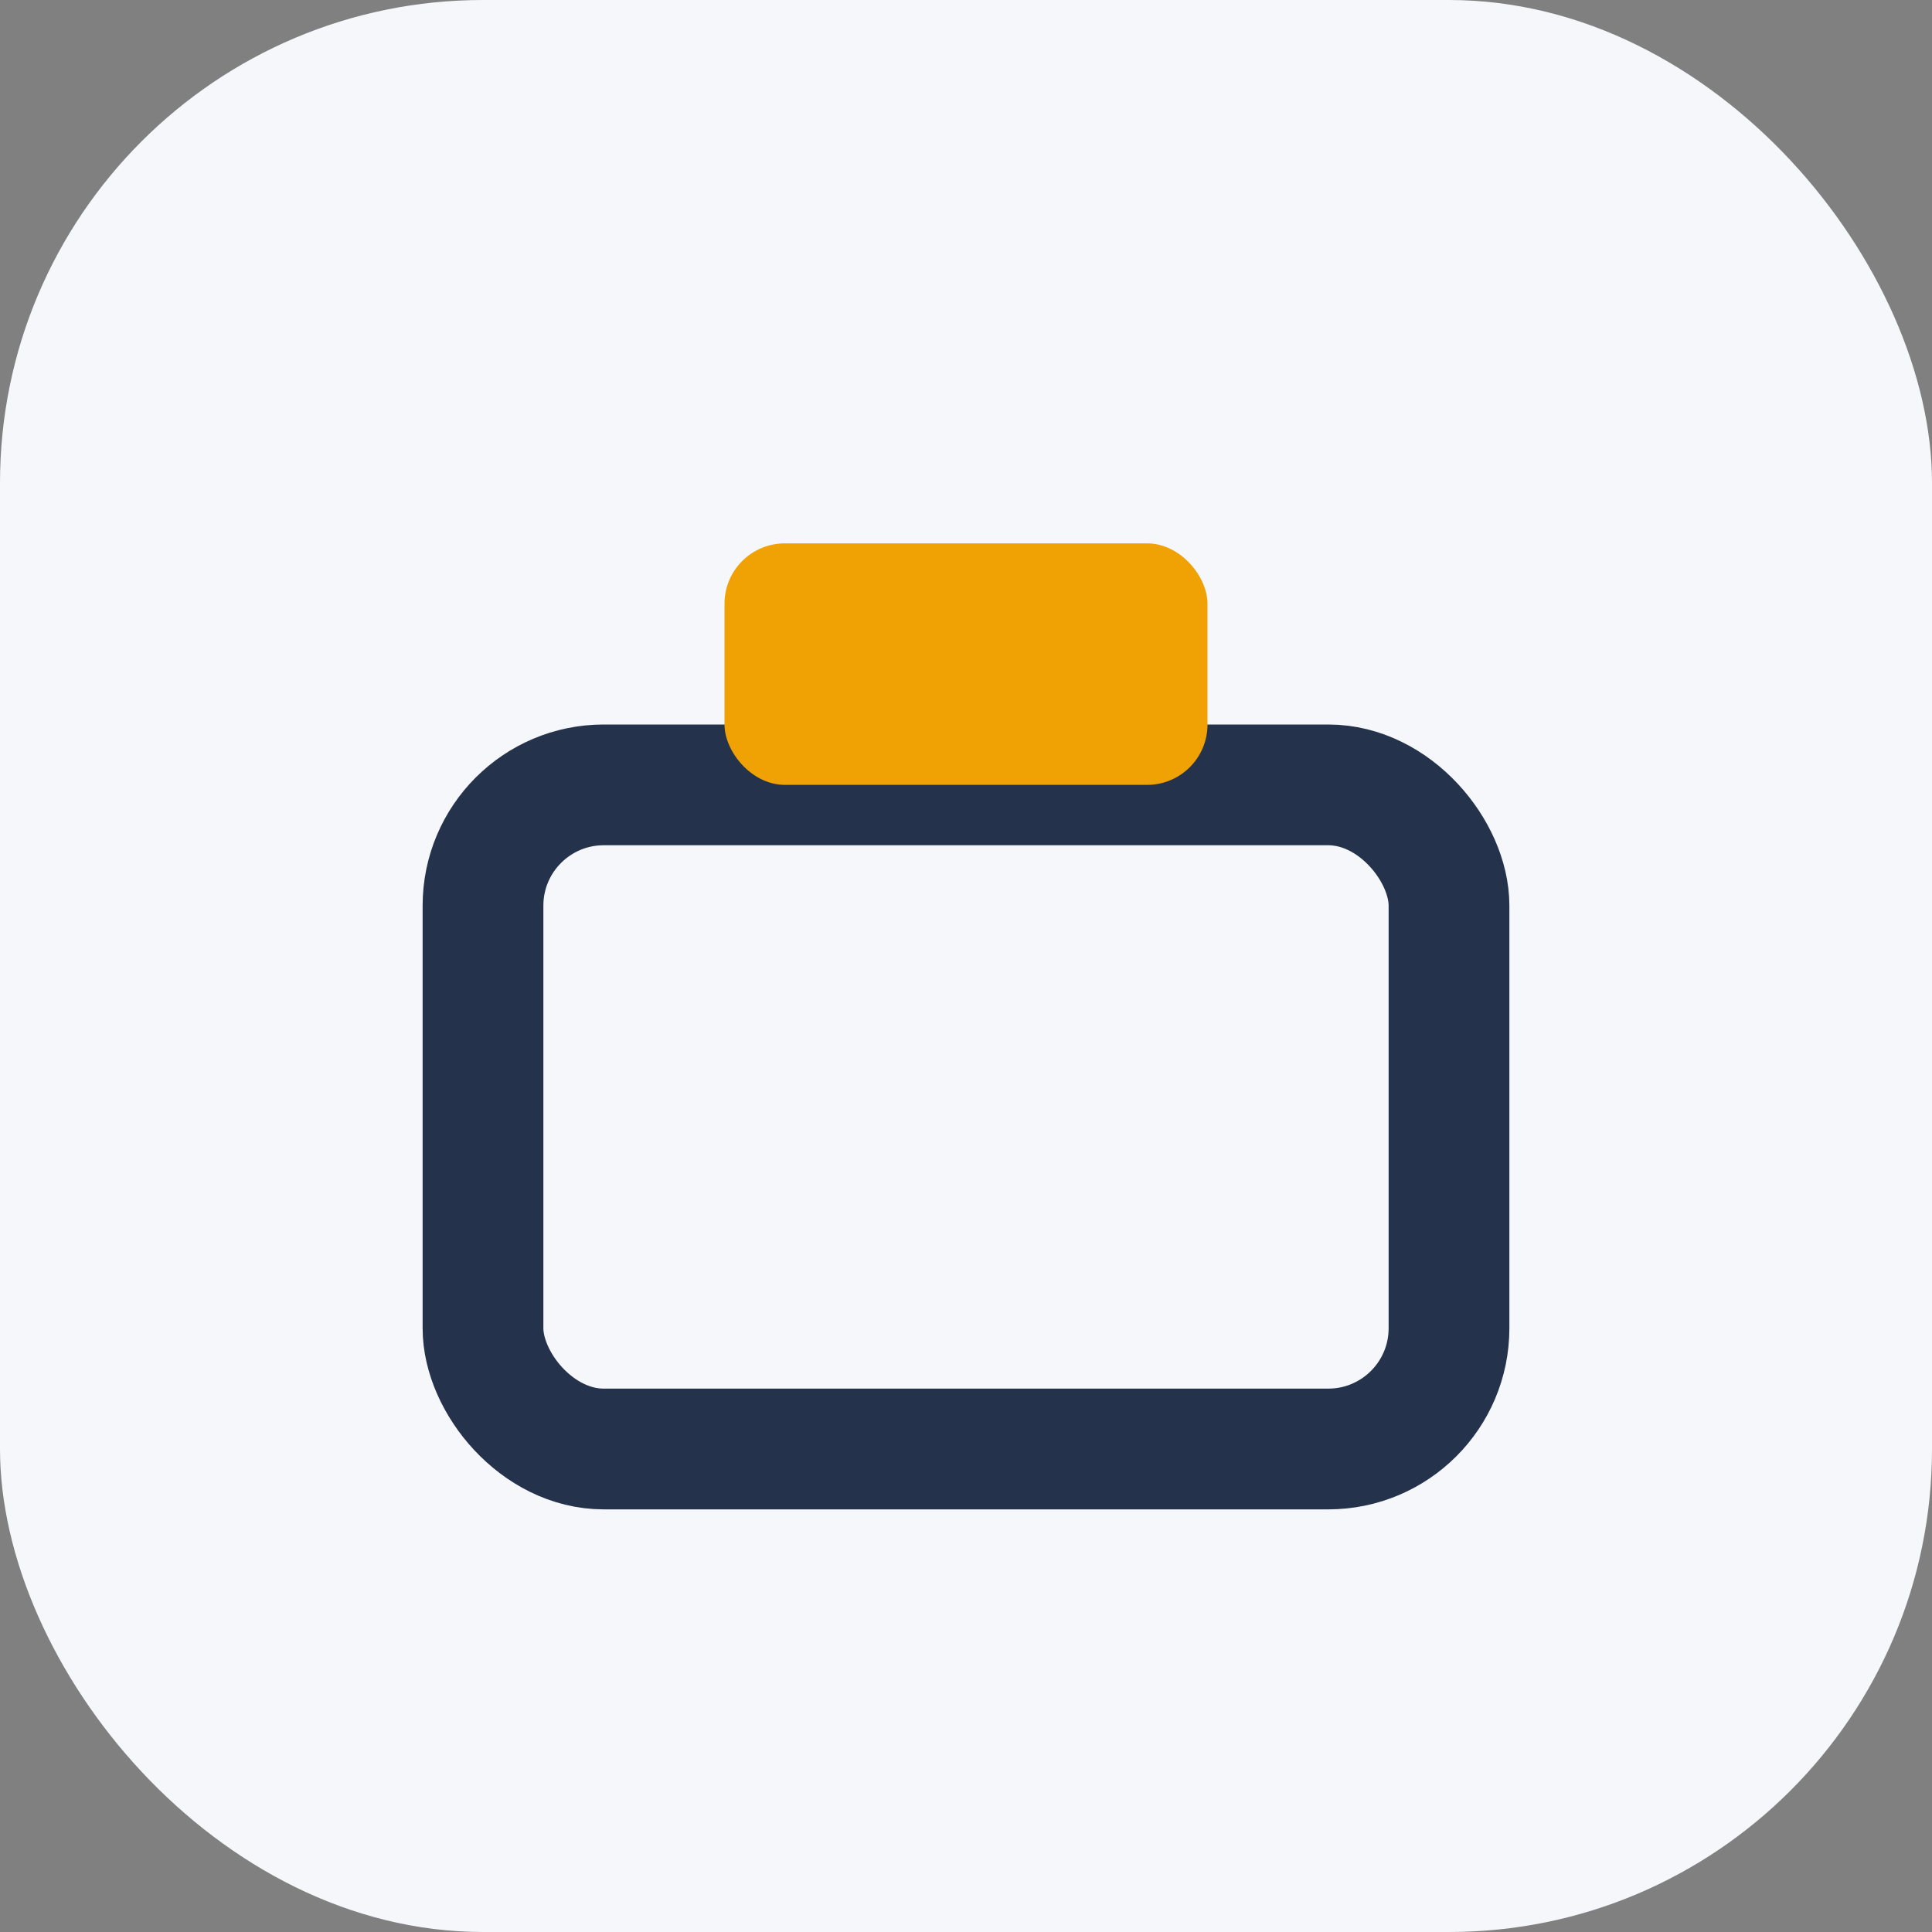
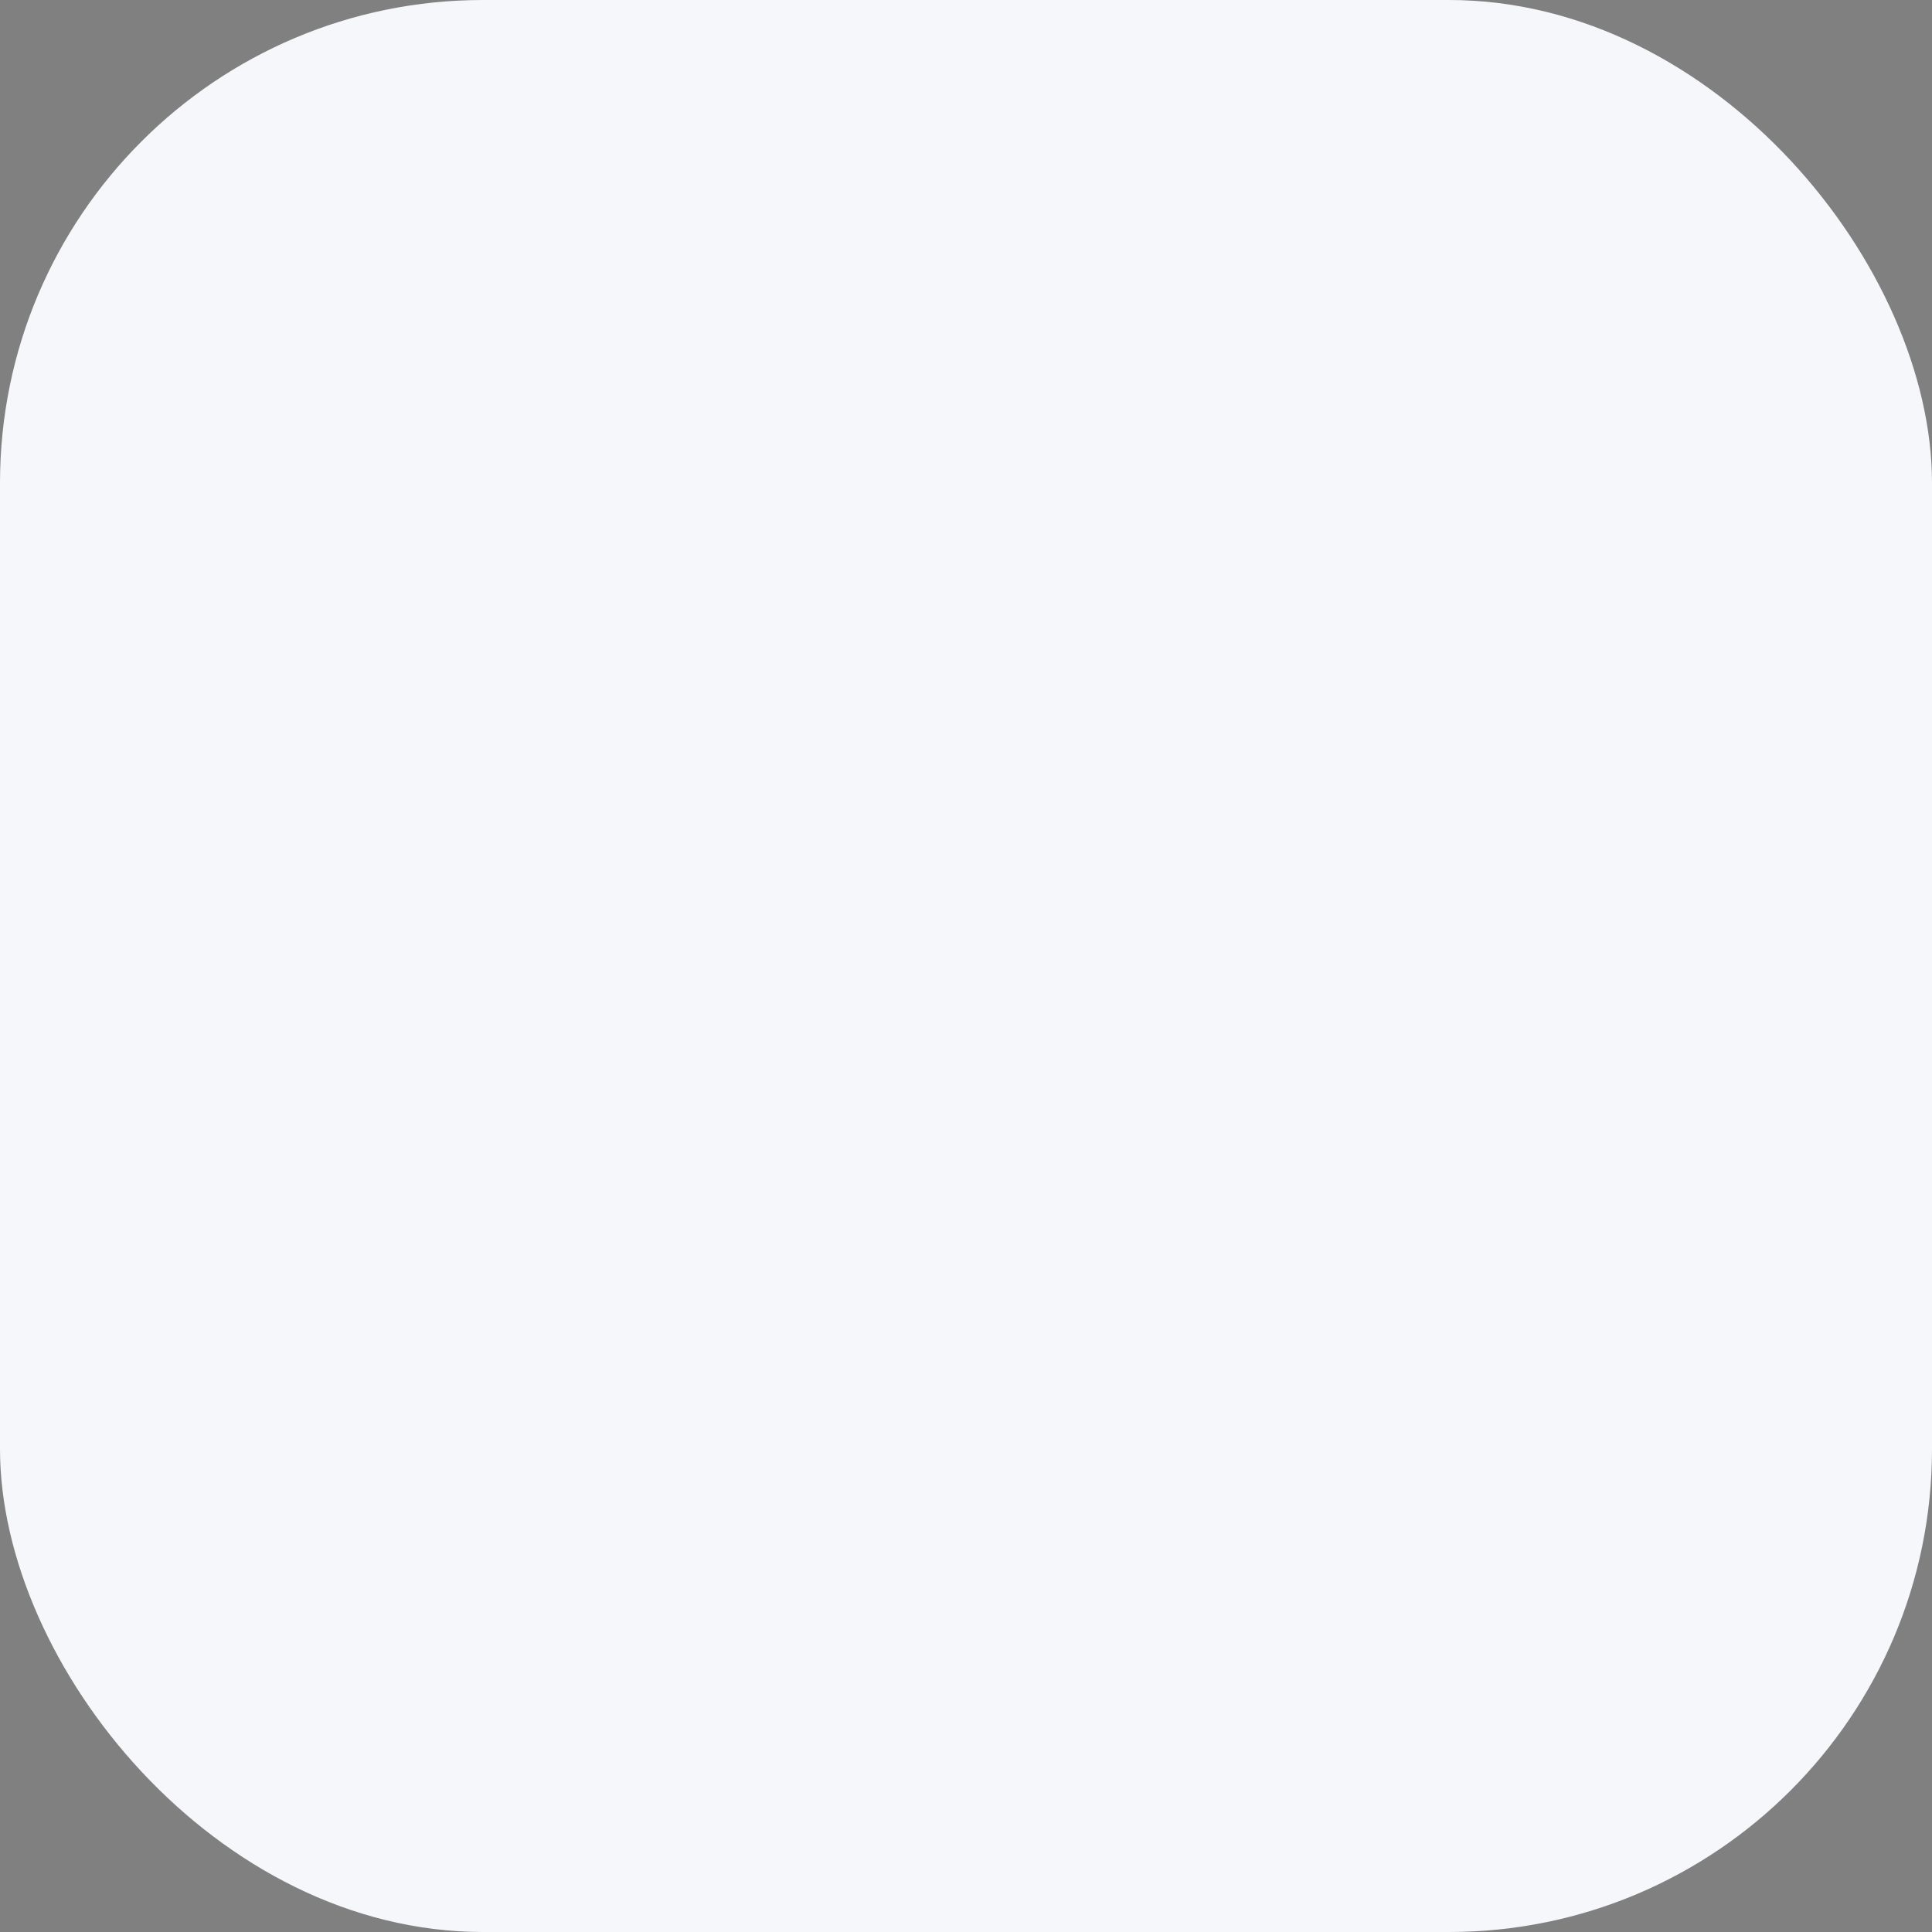
<svg xmlns="http://www.w3.org/2000/svg" width="32" height="32" viewBox="0 0 32 32">
  <rect x="0" y="0" width="32" height="32" fill="#808080" stroke="none" />
  <rect width="32" height="32" rx="8" fill="#F5F7FA" />
-   <rect x="8" y="13" width="16" height="11" rx="2" fill="none" stroke="#24334B" stroke-width="2" />
-   <rect x="12" y="9" width="8" height="4" rx="1" fill="#F0A103" />
</svg>